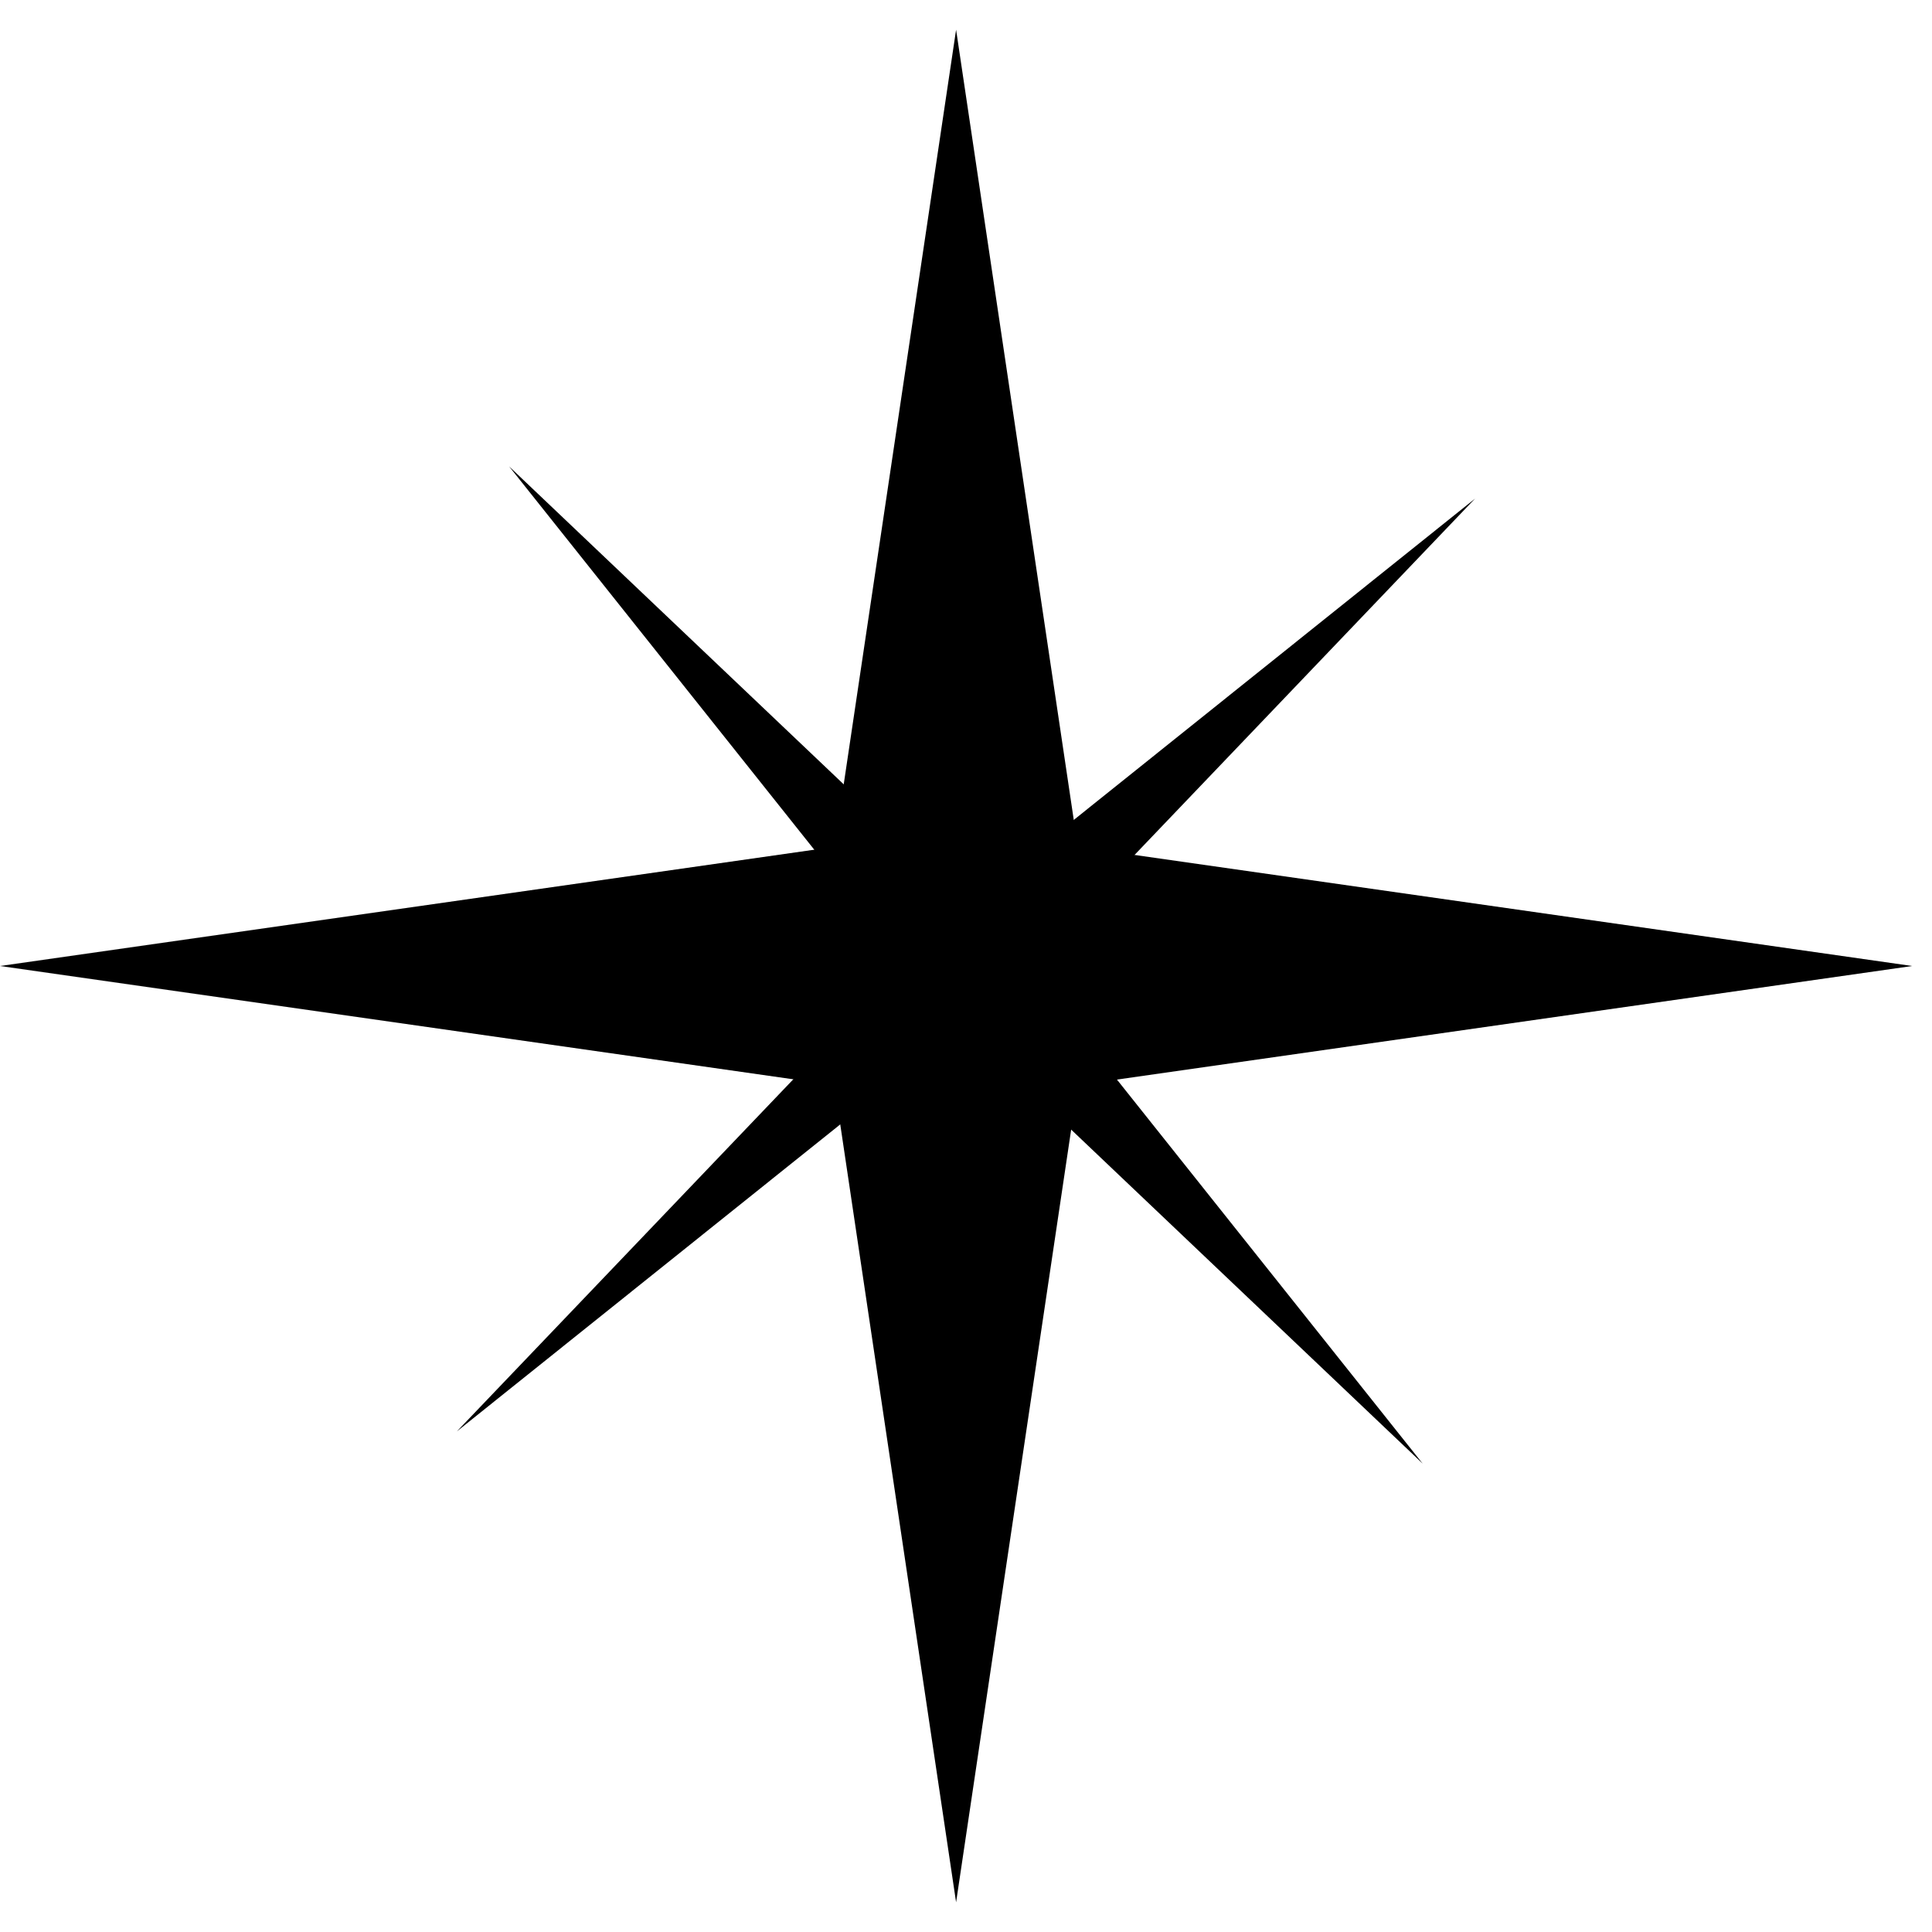
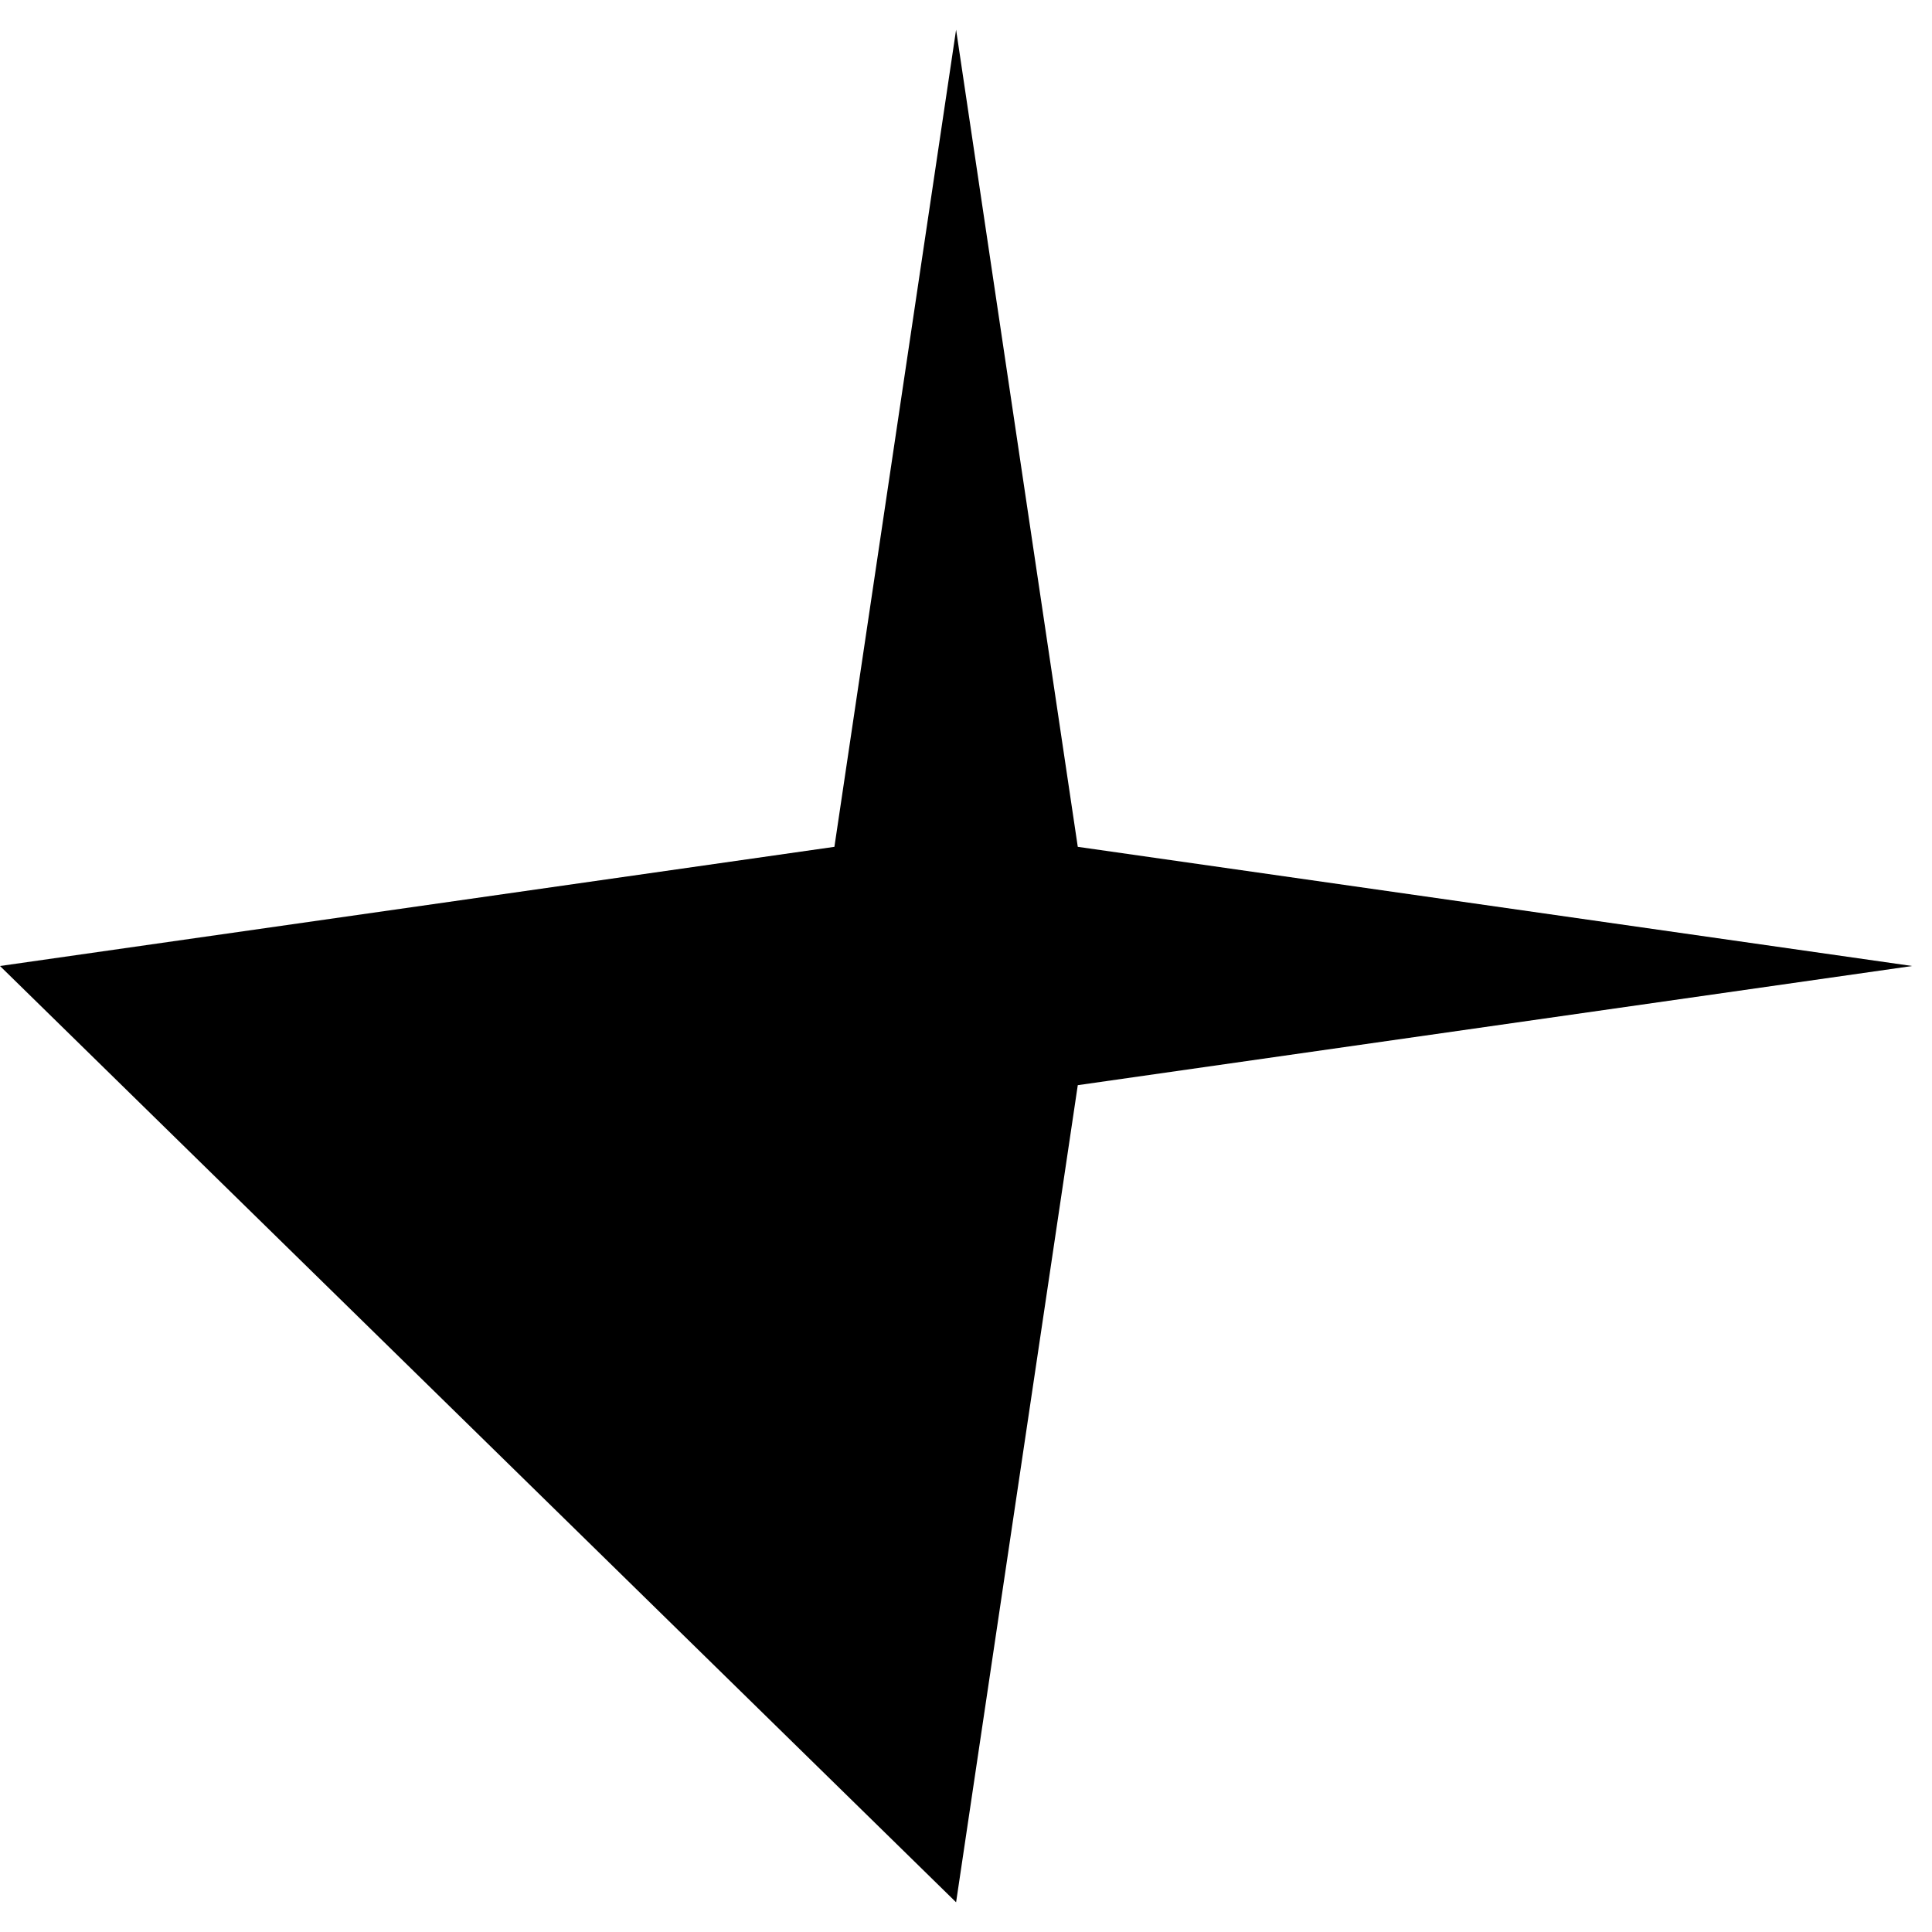
<svg xmlns="http://www.w3.org/2000/svg" width="195" height="195" viewBox="0 0 195 195" fill="none">
-   <path d="M96.5 3L108.782 85.472L193 97.5L108.782 109.528L96.5 192L84.218 109.528L0 97.5L84.218 85.472L96.5 3Z" fill="black" />
-   <path d="M51.389 47.078L97.828 91.204L148.881 50.324L103.696 97.609L143.594 147.726L97.155 103.601L46.103 144.481L91.287 97.196L51.389 47.078Z" fill="black" />
+   <path d="M96.5 3L108.782 85.472L193 97.5L108.782 109.528L96.5 192L0 97.5L84.218 85.472L96.5 3Z" fill="black" />
</svg>